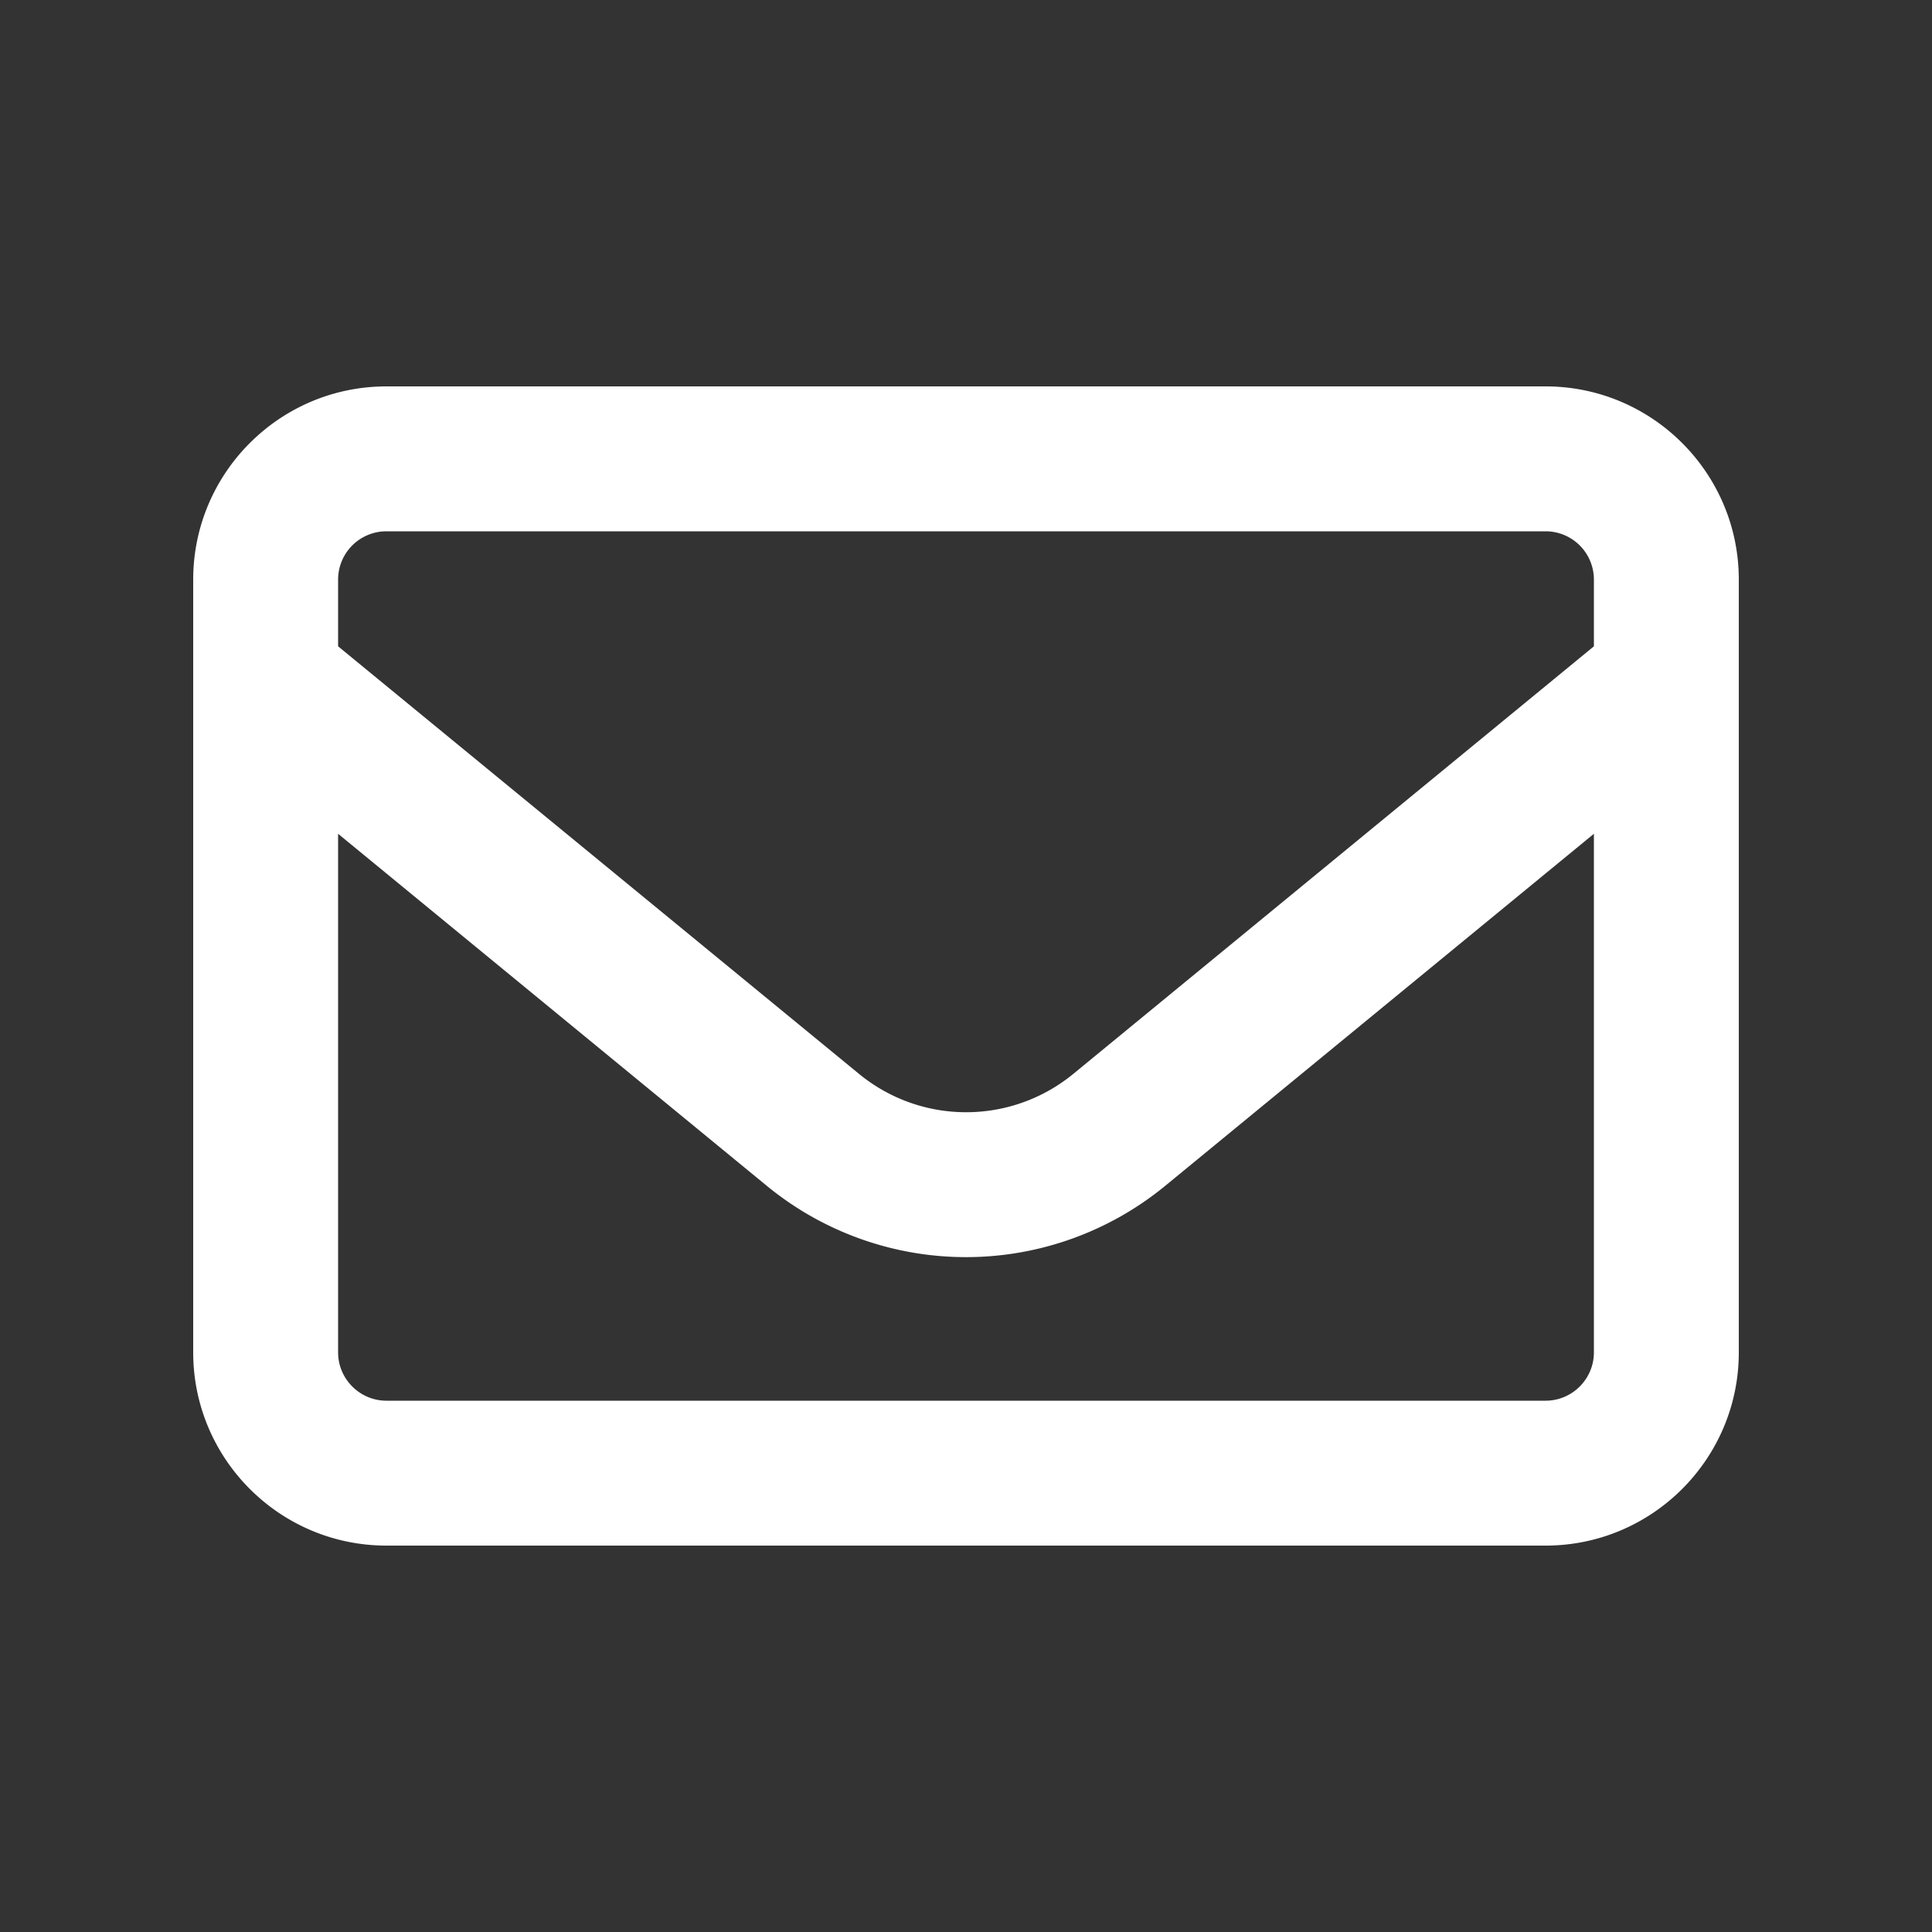
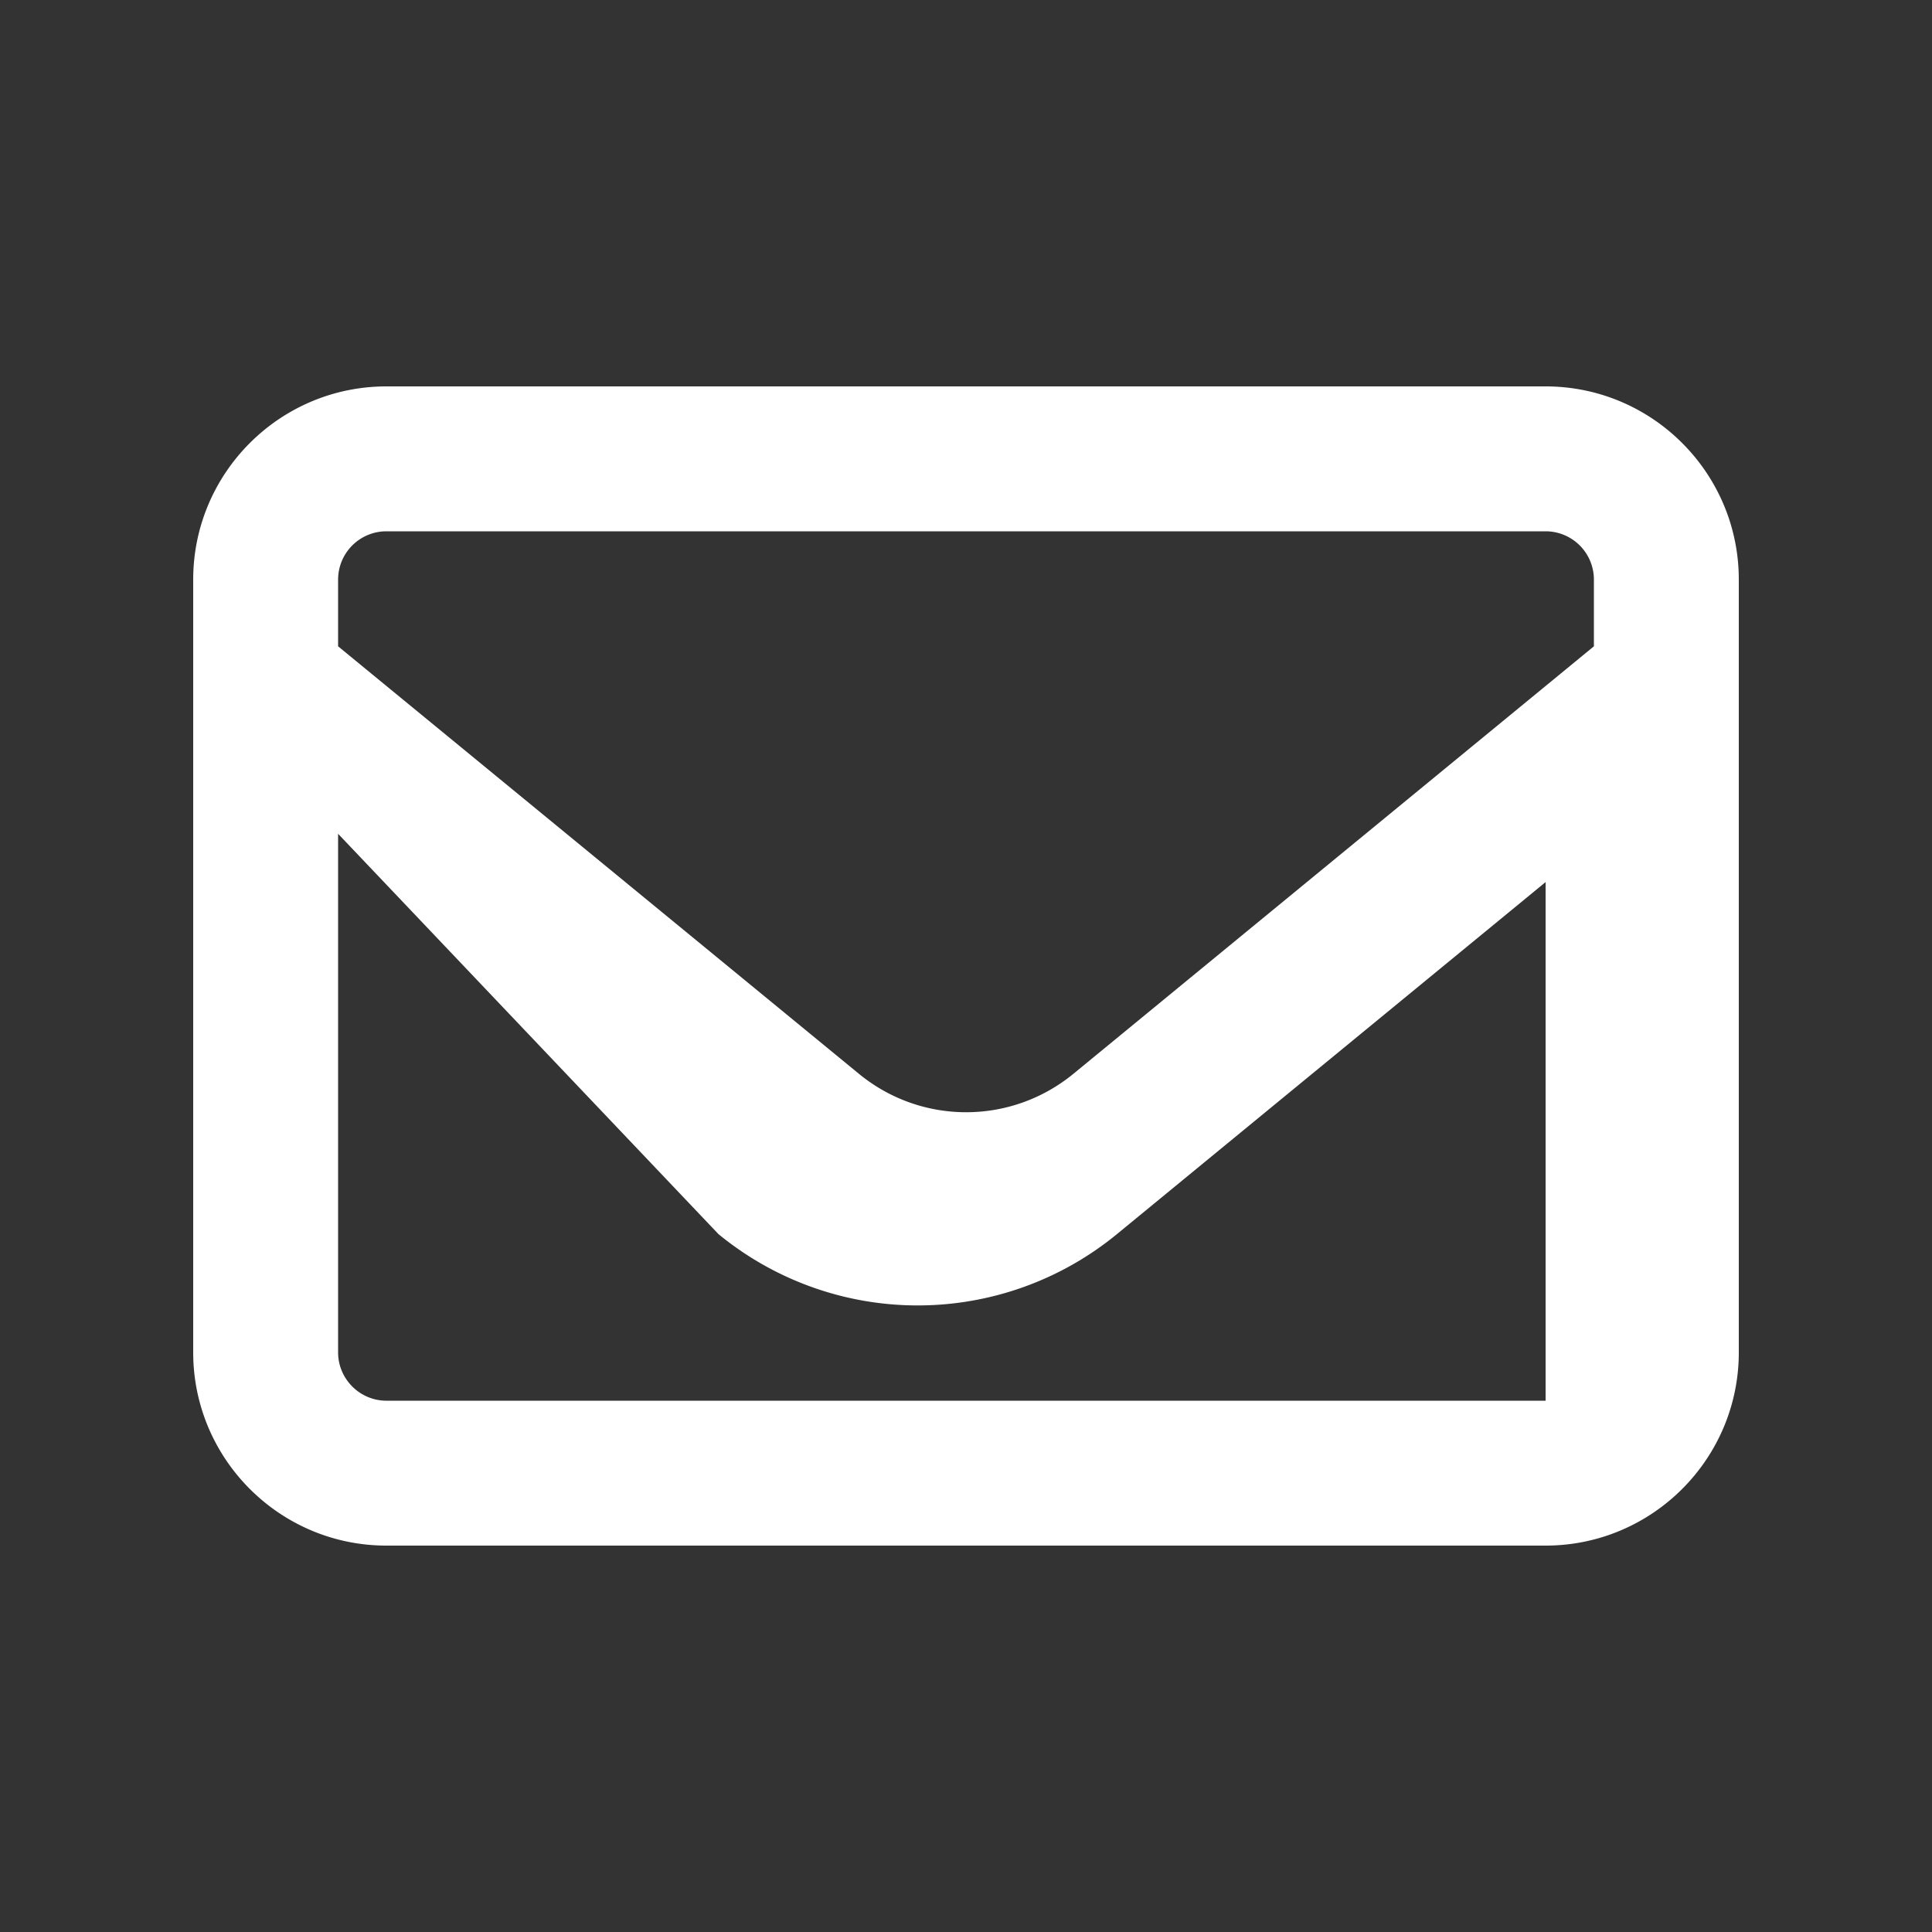
<svg xmlns="http://www.w3.org/2000/svg" width="30" height="30" fill="none">
  <rect width="100%" height="100%" fill="#333333" stroke="none" />
-   <path fill="#fff" d="M6 8.25a.75.75 0 0 0-.75.75v1.036l8.086 6.637c.97.797 2.362.797 3.333 0l8.081-6.637V9a.75.75 0 0 0-.75-.75zm-.75 4.697V21c0 .413.338.75.75.75h18c.413 0 .75-.337.75-.75v-8.053l-6.656 5.466a4.875 4.875 0 0 1-6.188 0zM3 9c0-1.655 1.345-3 3-3h18c1.655 0 3 1.345 3 3v12c0 1.655-1.345 3-3 3H6c-1.655 0-3-1.345-3-3z" />
+   <path fill="#fff" d="M6 8.25a.75.75 0 0 0-.75.75v1.036l8.086 6.637c.97.797 2.362.797 3.333 0l8.081-6.637V9a.75.75 0 0 0-.75-.75zm-.75 4.697V21c0 .413.338.75.75.75h18v-8.053l-6.656 5.466a4.875 4.875 0 0 1-6.188 0zM3 9c0-1.655 1.345-3 3-3h18c1.655 0 3 1.345 3 3v12c0 1.655-1.345 3-3 3H6c-1.655 0-3-1.345-3-3z" />
</svg>